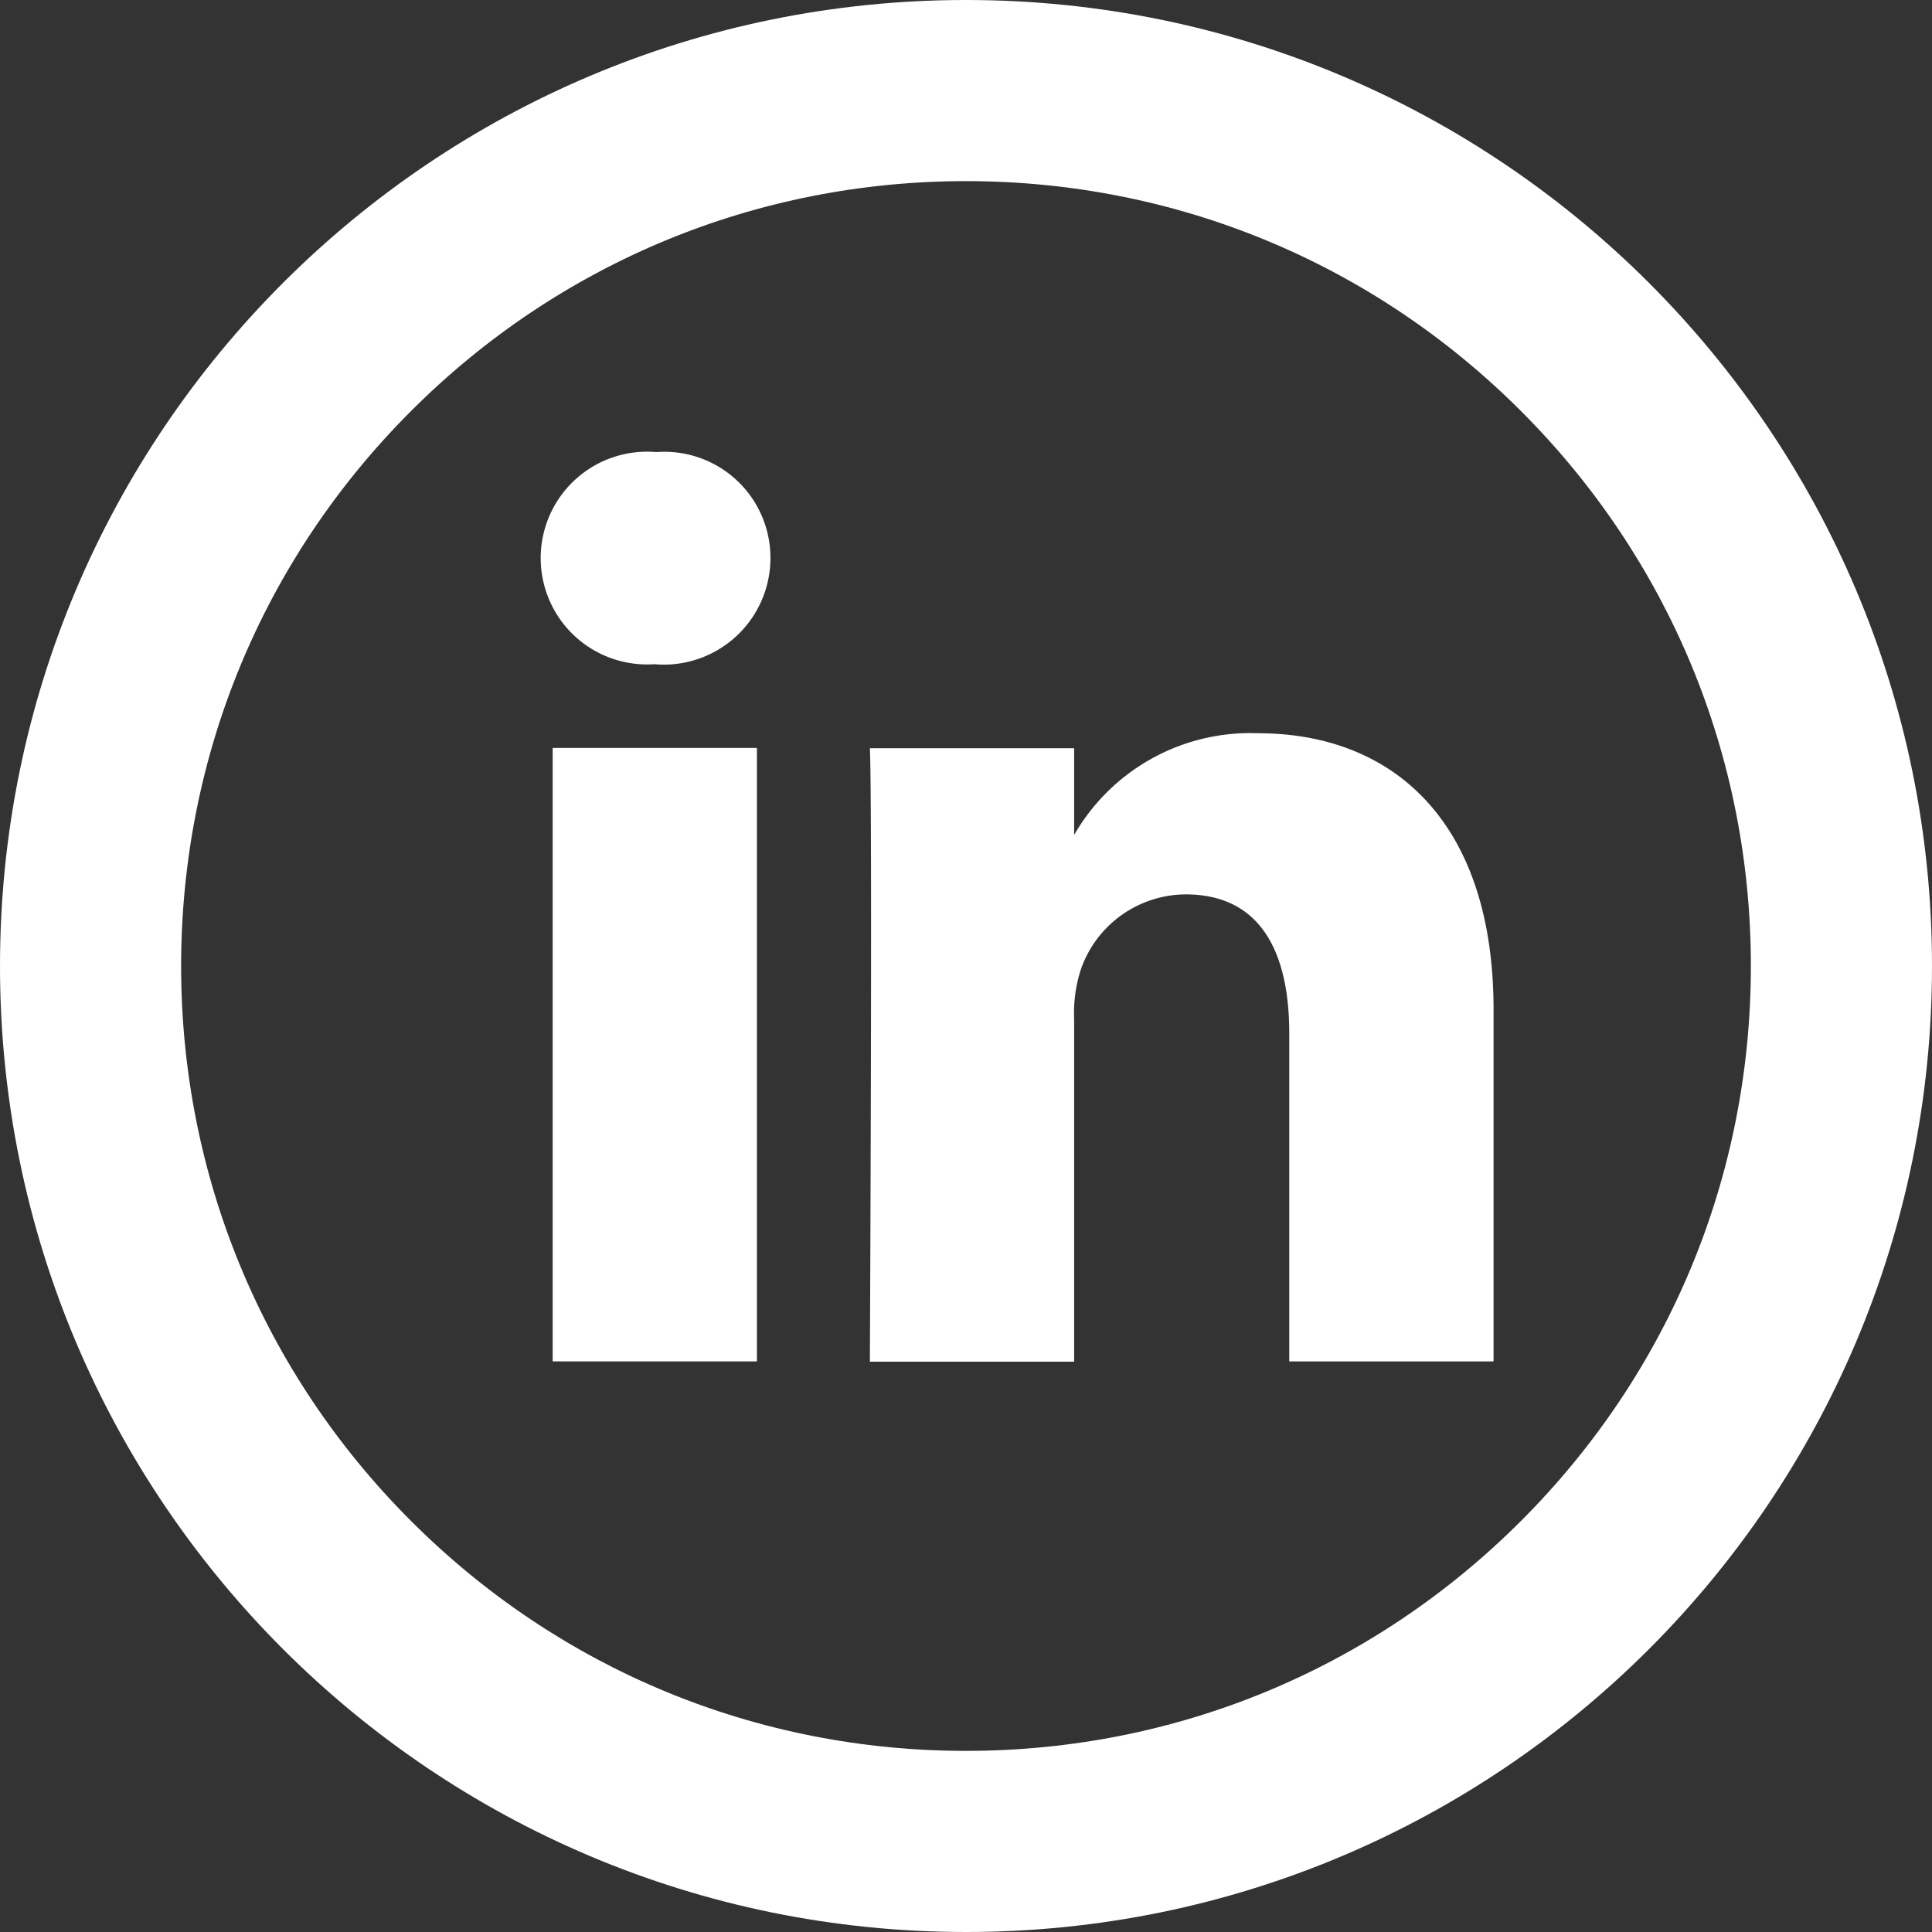
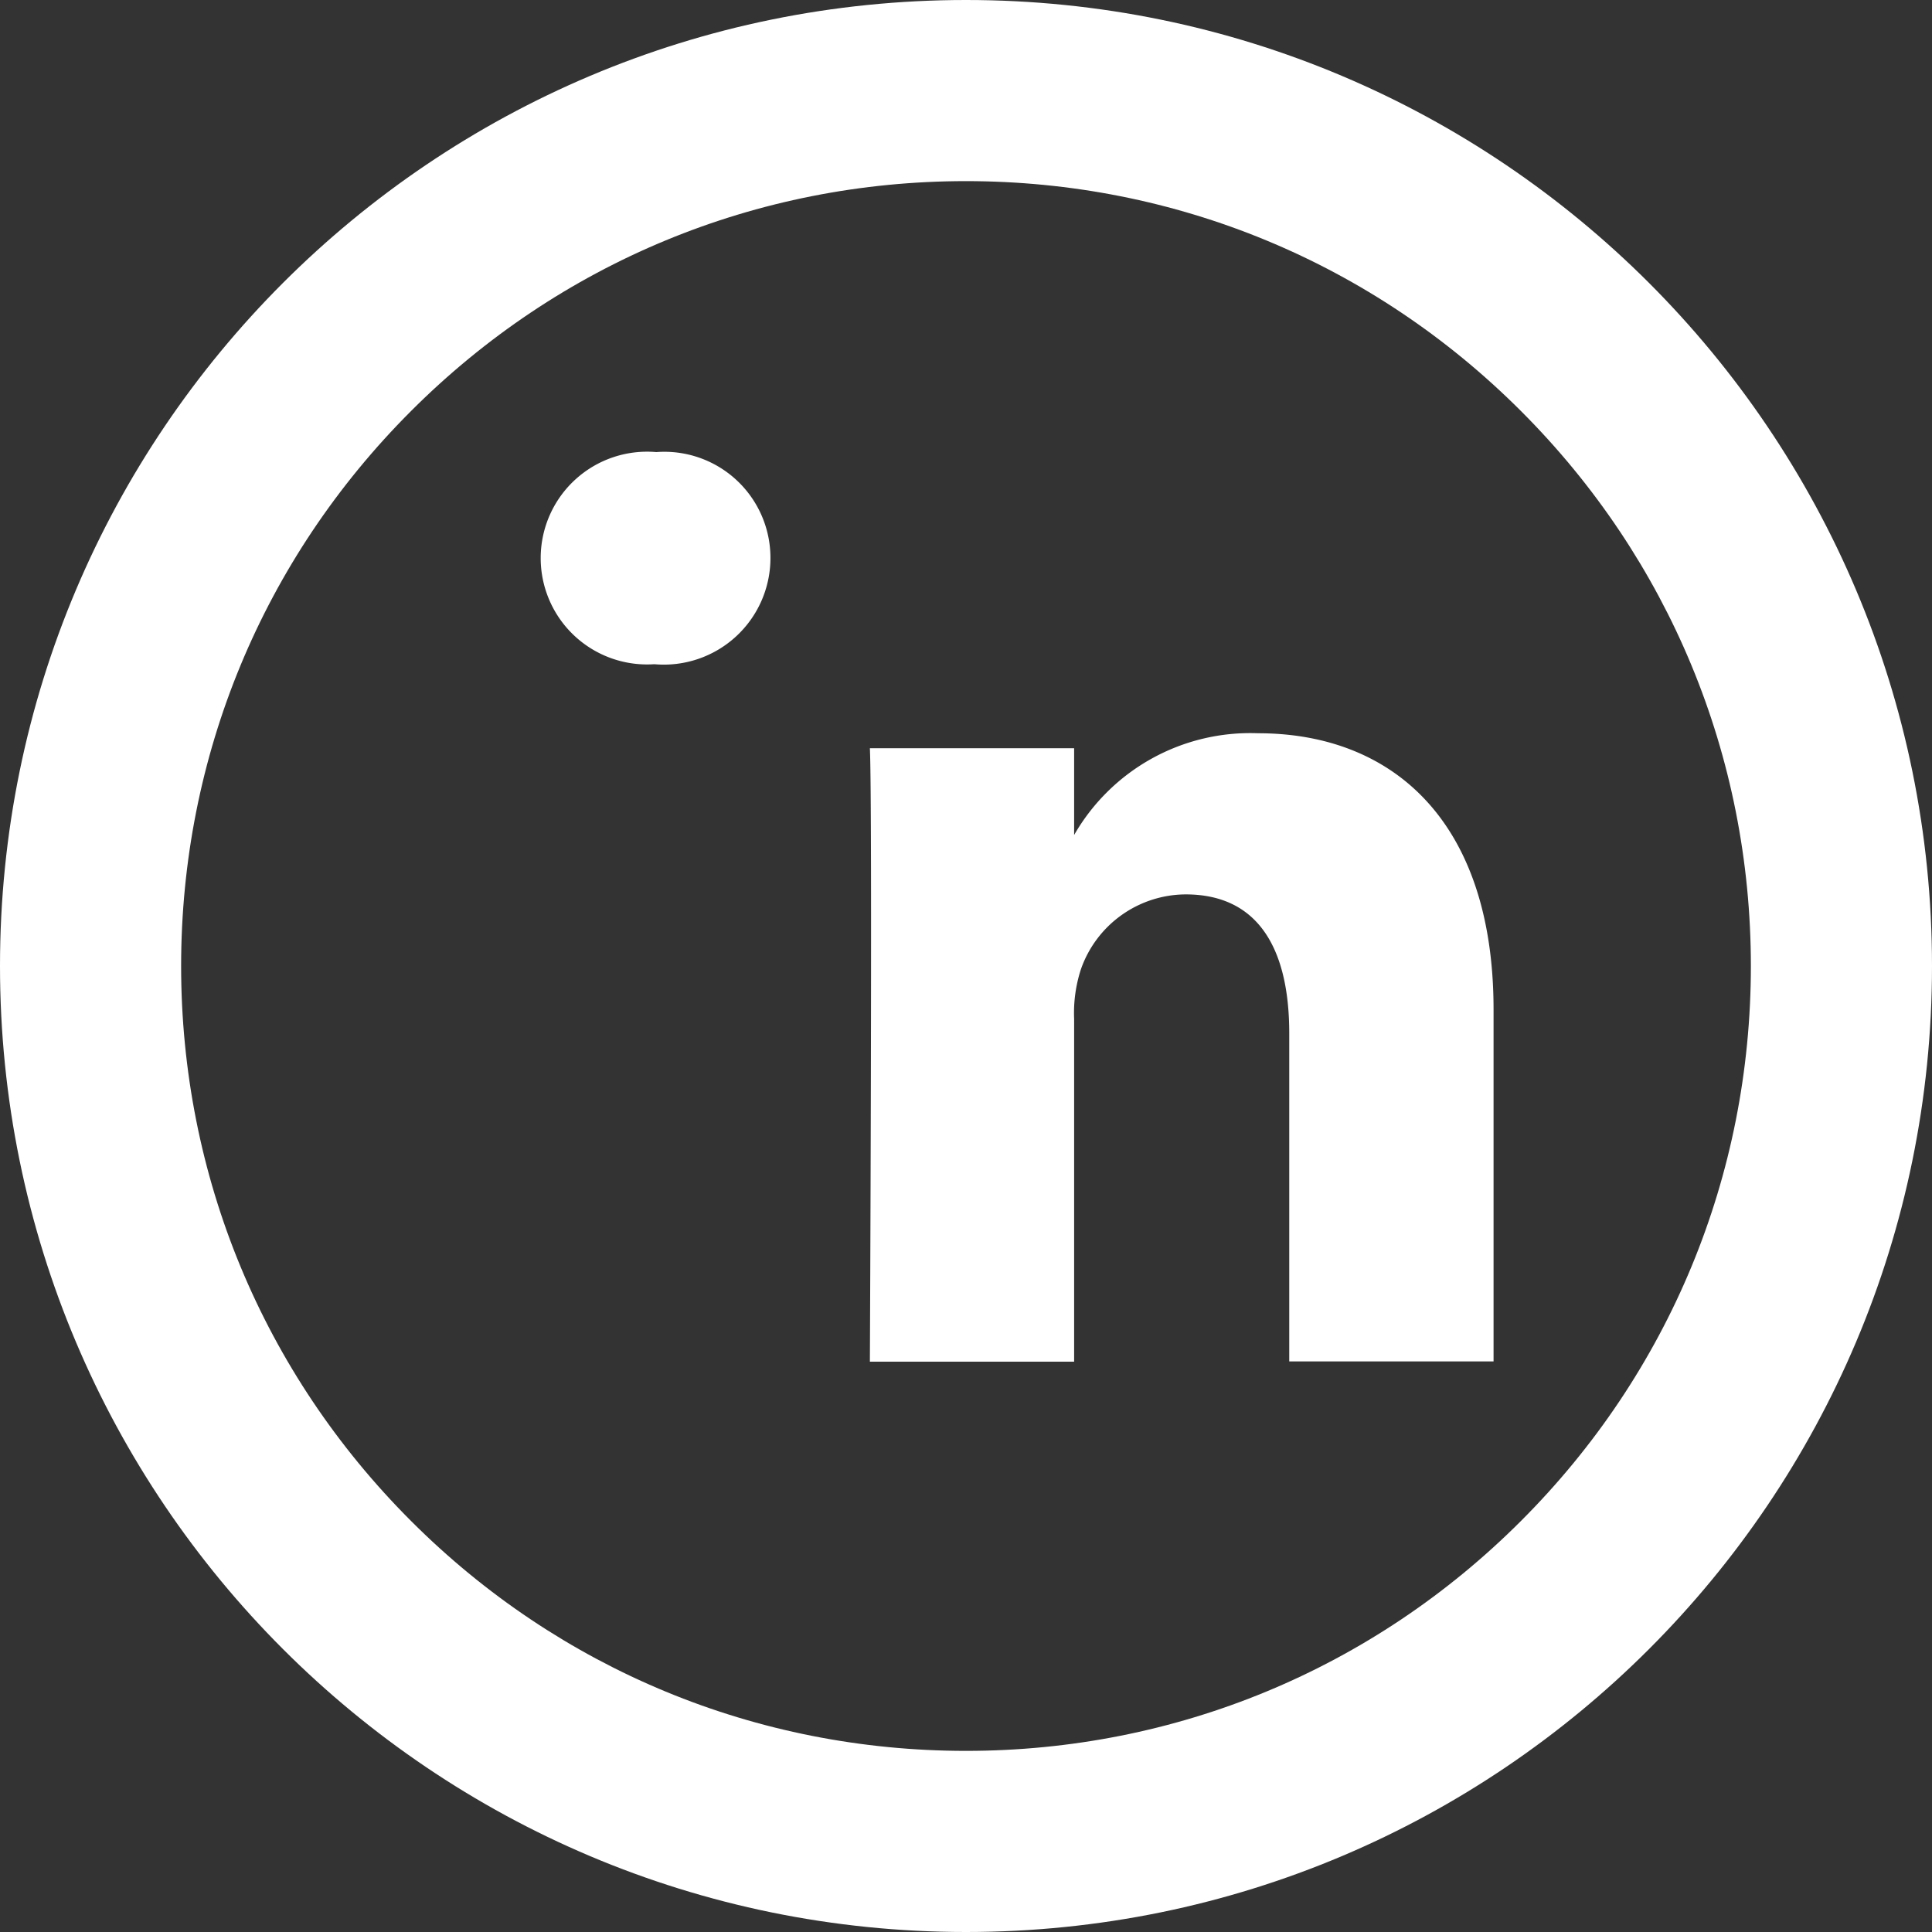
<svg xmlns="http://www.w3.org/2000/svg" width="32" height="32" viewBox="0 0 32 32">
  <rect x="0" y="0" width="32" height="32" fill="#333333" stroke="none" />
  <defs>
    <style>.a{fill:none;}.b,.c,.e{fill:#fff;}.b{fill-rule:evenodd;}.d,.e{stroke:none;}</style>
  </defs>
  <g transform="translate(-117)">
    <g class="a" transform="translate(117)">
-       <path class="d" d="M16,0A16,16,0,1,0,32,16,16,16,0,0,0,16,0Z" />
      <path class="e" d="M 16 3 C 12.528 3 9.263 4.352 6.808 6.808 C 4.352 9.263 3 12.528 3 16 C 3 19.472 4.352 22.737 6.808 25.192 C 9.263 27.648 12.528 29 16 29 C 19.472 29 22.737 27.648 25.192 25.192 C 27.648 22.737 29 19.472 29 16 C 29 12.528 27.648 9.263 25.192 6.808 C 22.737 4.352 19.472 3 16 3 M 16 0 C 24.836 0 32 7.164 32 16 C 32 24.836 24.836 32 16 32 C 7.164 32 0 24.836 0 16 C 0 7.164 7.164 0 16 0 Z" />
    </g>
    <path class="b" d="M15.006,13.754a1.766,1.766,0,0,1-1.915,1.76h-.019A1.762,1.762,0,1,1,13.115,12,1.757,1.757,0,0,1,15.006,13.754Z" transform="translate(114.755 -4.512)" />
-     <rect class="c" width="3.383" height="10.161" transform="translate(126.154 12.388)" />
    <path class="b" d="M30.3,24.067v5.827H26.916V24.459c0-1.368-.491-2.3-1.716-2.3A1.848,1.848,0,0,0,23.465,23.4a2.342,2.342,0,0,0-.112.821v5.678H19.97s.044-9.21,0-10.161h3.383v1.437A3.364,3.364,0,0,1,26.4,19.49C28.626,19.49,30.3,20.945,30.3,24.067Z" transform="translate(111.438 -7.345)" />
  </g>
</svg>